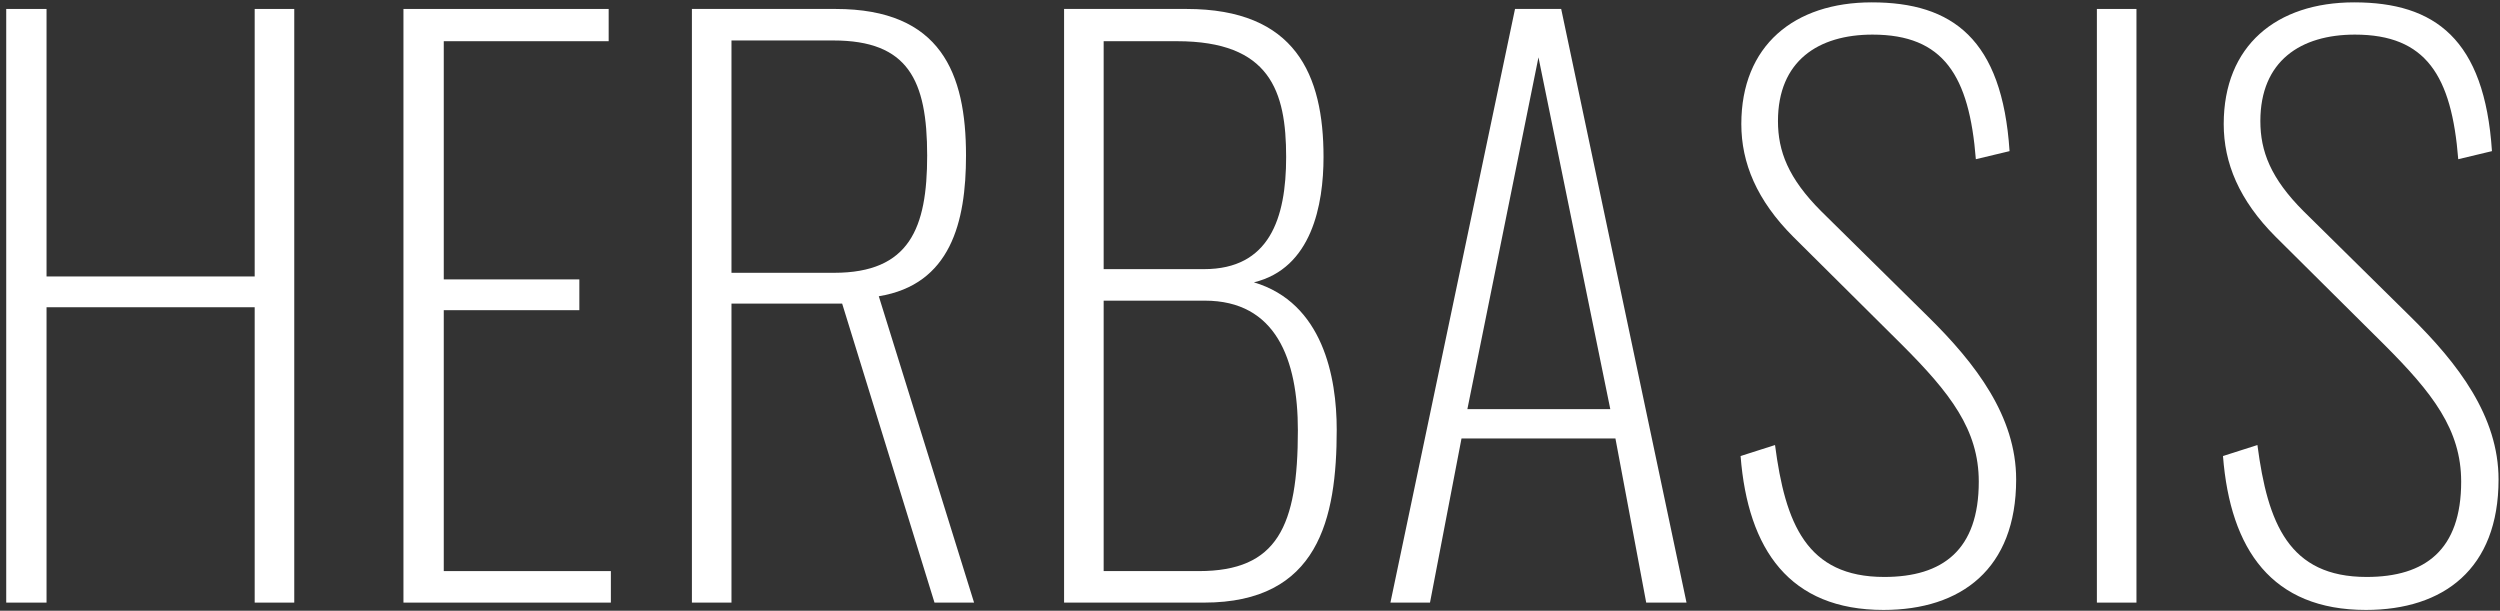
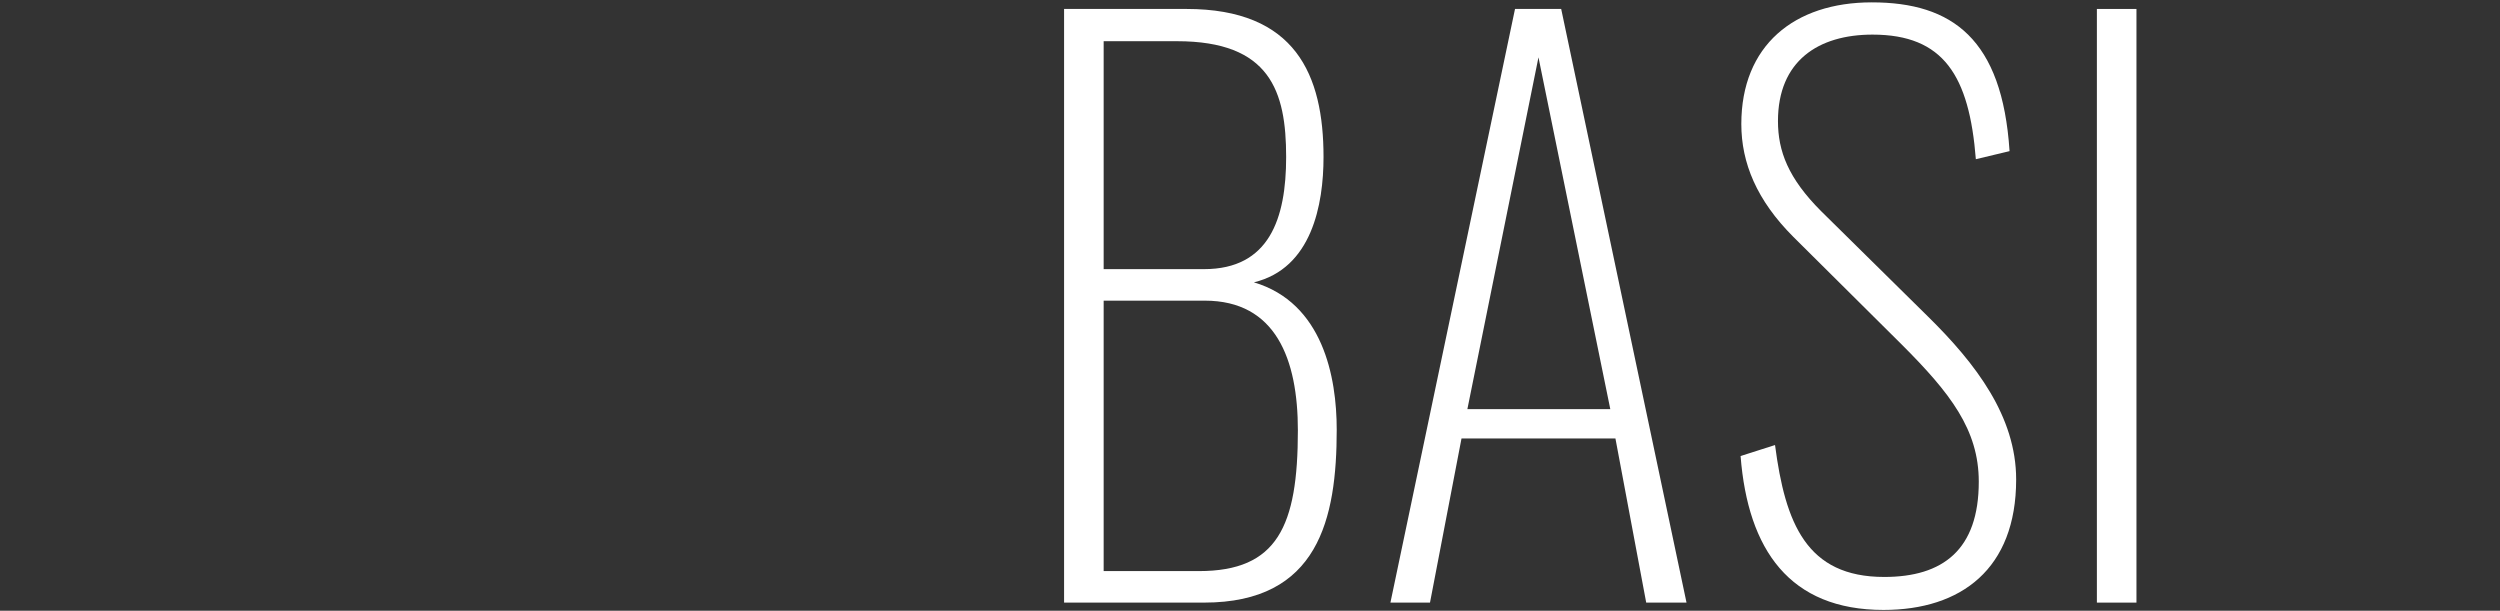
<svg xmlns="http://www.w3.org/2000/svg" width="307" height="75" viewBox="0 0 307 75" fill="none">
  <rect x="0" y="0" width="307" height="75" fill="#333333" stroke="none" />
-   <path d="M290.532 74.9C279.012 74.9 273.882 67.52 272.982 56L277.212 54.65C278.472 64.28 281.082 70.85 290.622 70.85C297.822 70.85 302.232 67.52 302.232 59.15C302.232 52.76 298.722 48.26 292.782 42.32L279.462 29.09C274.962 24.59 273.072 20 273.072 15.23C273.072 5.6 279.552 0.29 289.092 0.29C298.992 0.29 305.112 4.79 306.012 18.56L301.872 19.55C301.062 9.29 297.912 4.25 289.182 4.25C282.522 4.25 277.572 7.49 277.572 14.87C277.572 18.56 278.832 21.89 282.882 25.94L296.022 38.9C301.872 44.66 306.822 51.14 306.822 58.88C306.822 69.86 300.072 74.9 290.532 74.9Z" fill="white" />
  <path d="M257.497 74V1.1H262.357V74H257.497Z" fill="white" />
  <path d="M231.294 74.9C219.774 74.9 214.644 67.52 213.744 56L217.974 54.65C219.234 64.28 221.844 70.85 231.384 70.85C238.584 70.85 242.994 67.52 242.994 59.15C242.994 52.76 239.484 48.26 233.544 42.32L220.224 29.09C215.724 24.59 213.834 20 213.834 15.23C213.834 5.6 220.314 0.29 229.854 0.29C239.754 0.29 245.874 4.79 246.774 18.56L242.634 19.55C241.824 9.29 238.674 4.25 229.944 4.25C223.284 4.25 218.334 7.49 218.334 14.87C218.334 18.56 219.594 21.89 223.644 25.94L236.784 38.9C242.634 44.66 247.584 51.14 247.584 58.88C247.584 69.86 240.834 74.9 231.294 74.9Z" fill="white" />
  <path d="M170.744 74L186.044 1.1H191.714L207.104 74H202.154L198.374 53.84H179.474L175.604 74H170.744ZM180.194 50.24H197.744L188.924 7.04L180.194 50.24Z" fill="white" />
  <path d="M130.669 74V1.1H145.699C159.109 1.1 162.529 9.2 162.529 19.28C162.529 25.13 161.089 32.96 153.979 34.67C162.439 37.19 164.149 46.28 164.149 52.76C164.149 63.74 161.899 74 147.859 74H130.669ZM135.529 33.05H147.859C155.869 33.05 157.939 26.84 157.939 19.28C157.939 11.18 155.959 5.06 144.529 5.06H135.529V33.05ZM135.529 70.13H147.229C156.859 70.13 159.379 64.64 159.379 52.85C159.379 44.12 156.679 36.92 147.949 36.92H135.529V70.13Z" fill="white" />
-   <path d="M84.966 74V1.1H102.606C115.566 1.1 118.626 9.02 118.626 19.1C118.626 27.29 116.736 34.94 107.916 36.38L119.616 74H114.756L103.416 37.28H89.826V74H84.966ZM89.826 33.5H102.426C111.696 33.5 113.856 28.01 113.856 19.1C113.856 9.83 111.516 4.97 102.336 4.97H89.826V33.5Z" fill="white" />
-   <path d="M49.544 74V1.1H74.744V5.06H54.494V34.31H71.144V38.09H54.494V70.13H75.014V74H49.544Z" fill="white" />
-   <path d="M0.765 74V1.1H5.715V33.95H31.275V1.1H36.135V74H31.275V37.73H5.715V74H0.765Z" fill="white" />
</svg>